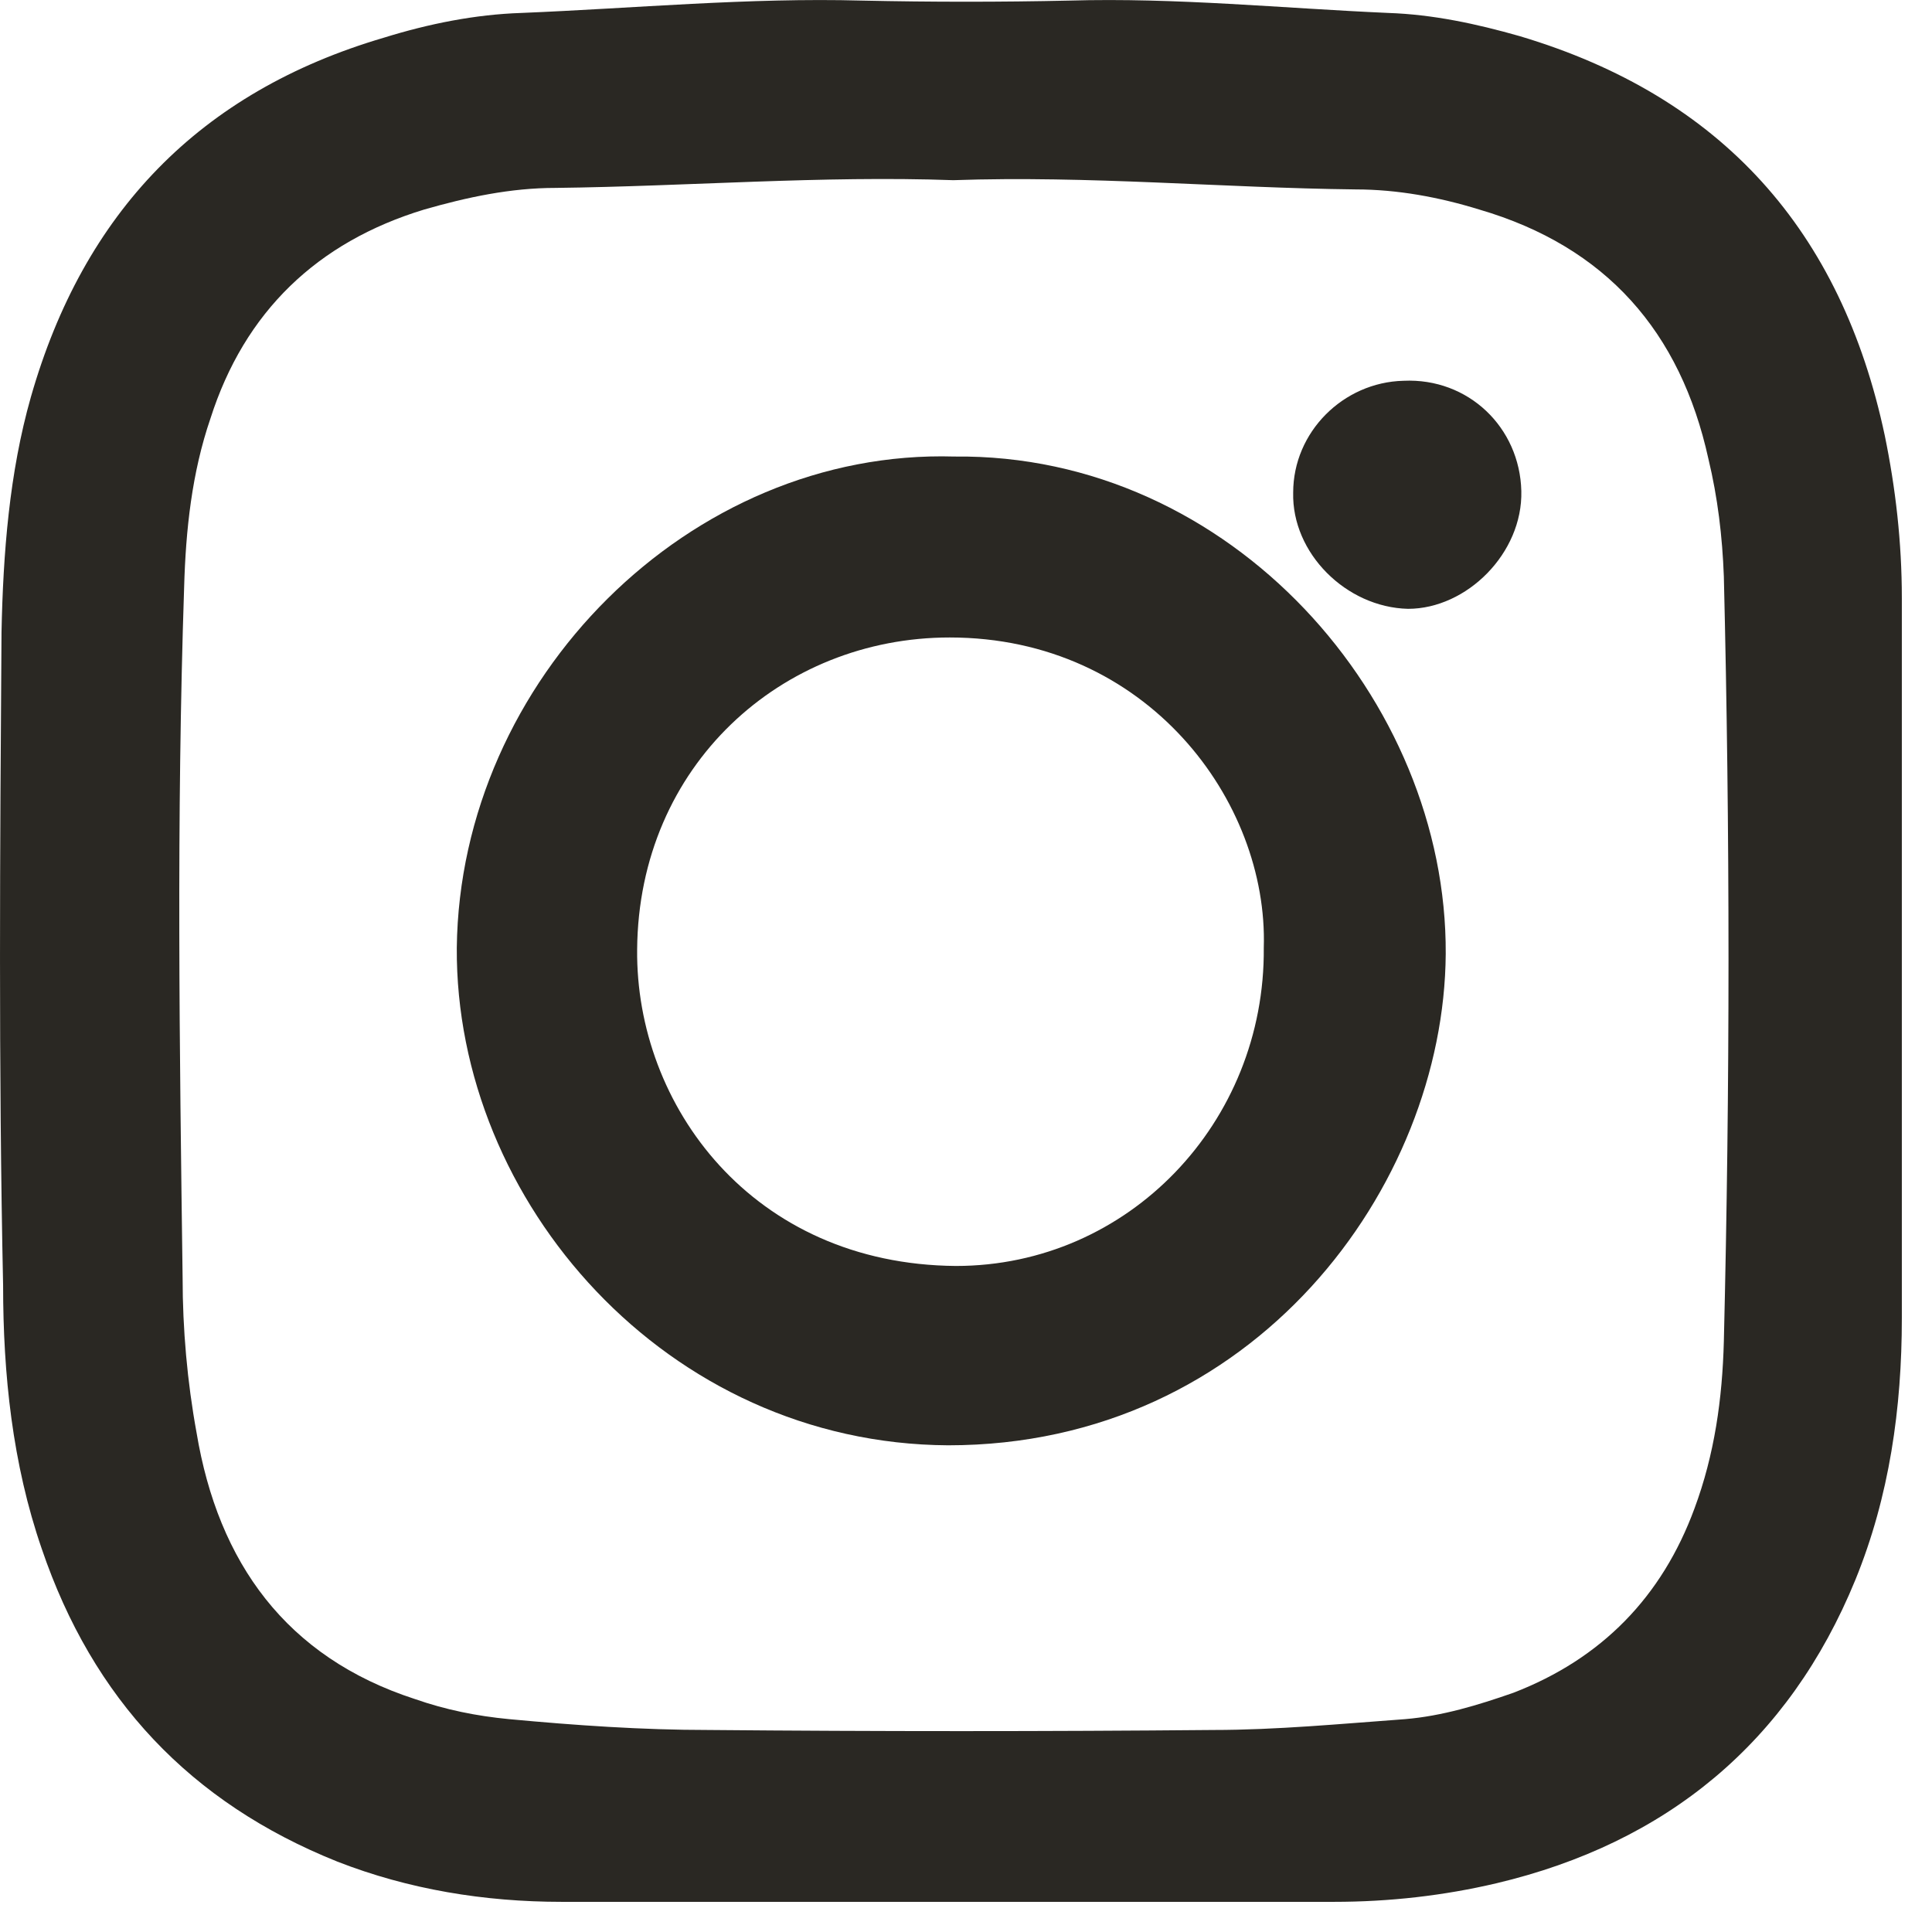
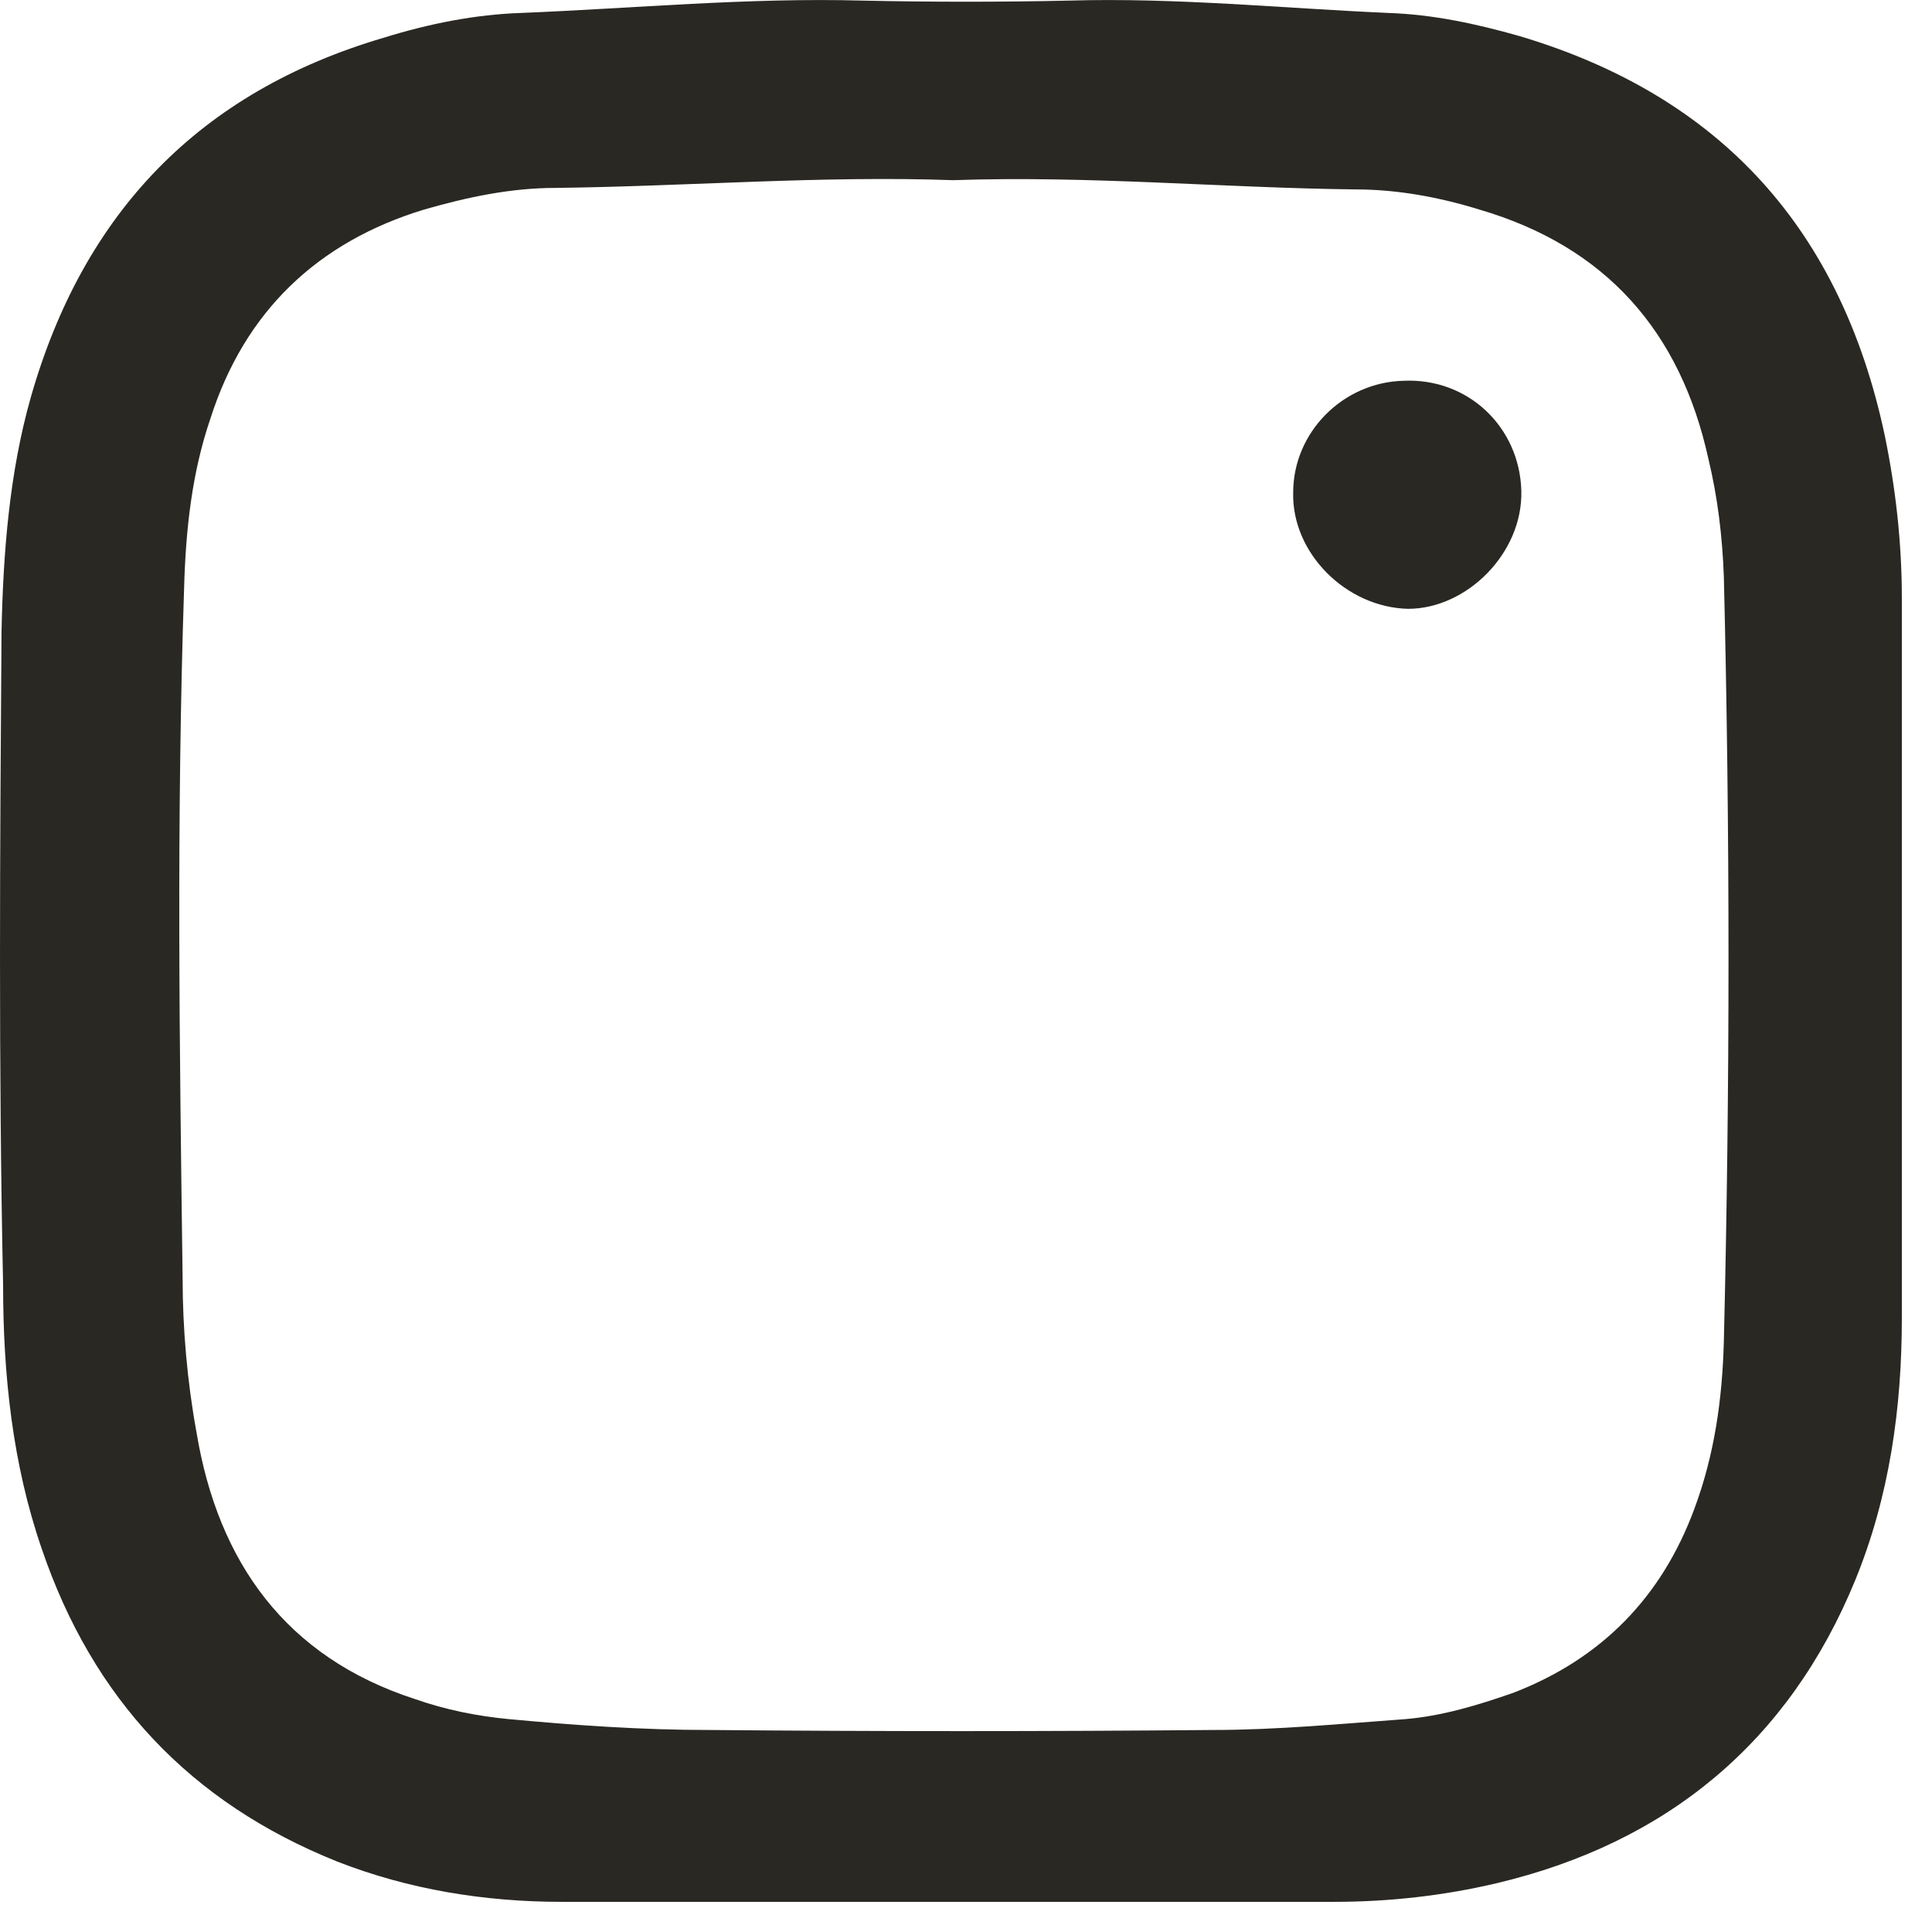
<svg xmlns="http://www.w3.org/2000/svg" width="23" height="23" viewBox="0 0 23 23" fill="none">
  <path d="M11.274 22.641C9.745 22.641 8.216 22.641 6.687 22.641C5.766 22.641 4.863 22.493 4.016 22.162C2.266 21.461 1.105 20.226 0.497 18.438C0.147 17.425 0.037 16.356 0.037 15.305C-0.018 12.706 0 10.107 0.018 7.527C0.037 6.587 0.111 5.628 0.368 4.725C0.995 2.532 2.376 1.094 4.569 0.449C5.103 0.283 5.656 0.172 6.208 0.154C7.553 0.099 8.916 -0.03 10.261 0.007C11.09 0.025 11.919 0.025 12.73 0.007C14.001 -0.03 15.272 0.099 16.525 0.154C17.059 0.172 17.575 0.283 18.091 0.43C20.504 1.149 21.922 2.753 22.438 5.186C22.567 5.813 22.641 6.458 22.641 7.121C22.641 9.978 22.641 12.835 22.641 15.692C22.641 16.761 22.494 17.812 22.088 18.807C21.296 20.742 19.841 21.94 17.814 22.42C17.188 22.567 16.543 22.641 15.88 22.641C14.351 22.641 12.822 22.641 11.274 22.641ZM11.348 2.145C9.782 2.089 8.198 2.218 6.614 2.237C6.079 2.237 5.563 2.347 5.048 2.495C3.777 2.882 2.911 3.711 2.505 4.983C2.284 5.628 2.211 6.31 2.192 6.992C2.1 9.739 2.137 12.466 2.174 15.213C2.174 15.821 2.229 16.448 2.34 17.056C2.598 18.604 3.408 19.729 4.937 20.226C5.306 20.355 5.674 20.429 6.061 20.466C6.853 20.54 7.645 20.595 8.437 20.595C10.445 20.613 12.453 20.613 14.443 20.595C15.198 20.595 15.972 20.521 16.727 20.466C17.169 20.429 17.593 20.3 18.017 20.152C19.067 19.747 19.785 19.01 20.172 17.959C20.412 17.314 20.504 16.651 20.522 15.969C20.596 12.927 20.596 9.904 20.522 6.863C20.504 6.384 20.449 5.923 20.338 5.462C20.006 3.951 19.122 2.937 17.612 2.495C17.133 2.347 16.635 2.255 16.138 2.255C14.553 2.237 12.969 2.089 11.348 2.145Z" fill="#2A2823" />
-   <path d="M11.361 5.435C14.656 5.398 17.229 8.331 17.211 11.357C17.192 14.124 14.934 17.206 11.287 17.206C7.937 17.187 5.419 14.309 5.438 11.283C5.475 8.09 8.214 5.342 11.361 5.435ZM15.045 11.283C15.1 9.538 13.656 7.589 11.306 7.589C9.306 7.589 7.603 9.111 7.585 11.302C7.566 13.158 8.955 15.052 11.38 15.071C13.434 15.071 15.063 13.363 15.045 11.283Z" fill="#2A2823" />
  <path d="M18.111 5.846C18.129 6.583 17.463 7.248 16.762 7.248C16.024 7.23 15.377 6.583 15.395 5.864C15.395 5.144 15.989 4.551 16.708 4.533C17.482 4.497 18.093 5.09 18.111 5.846Z" fill="#2A2823" />
</svg>